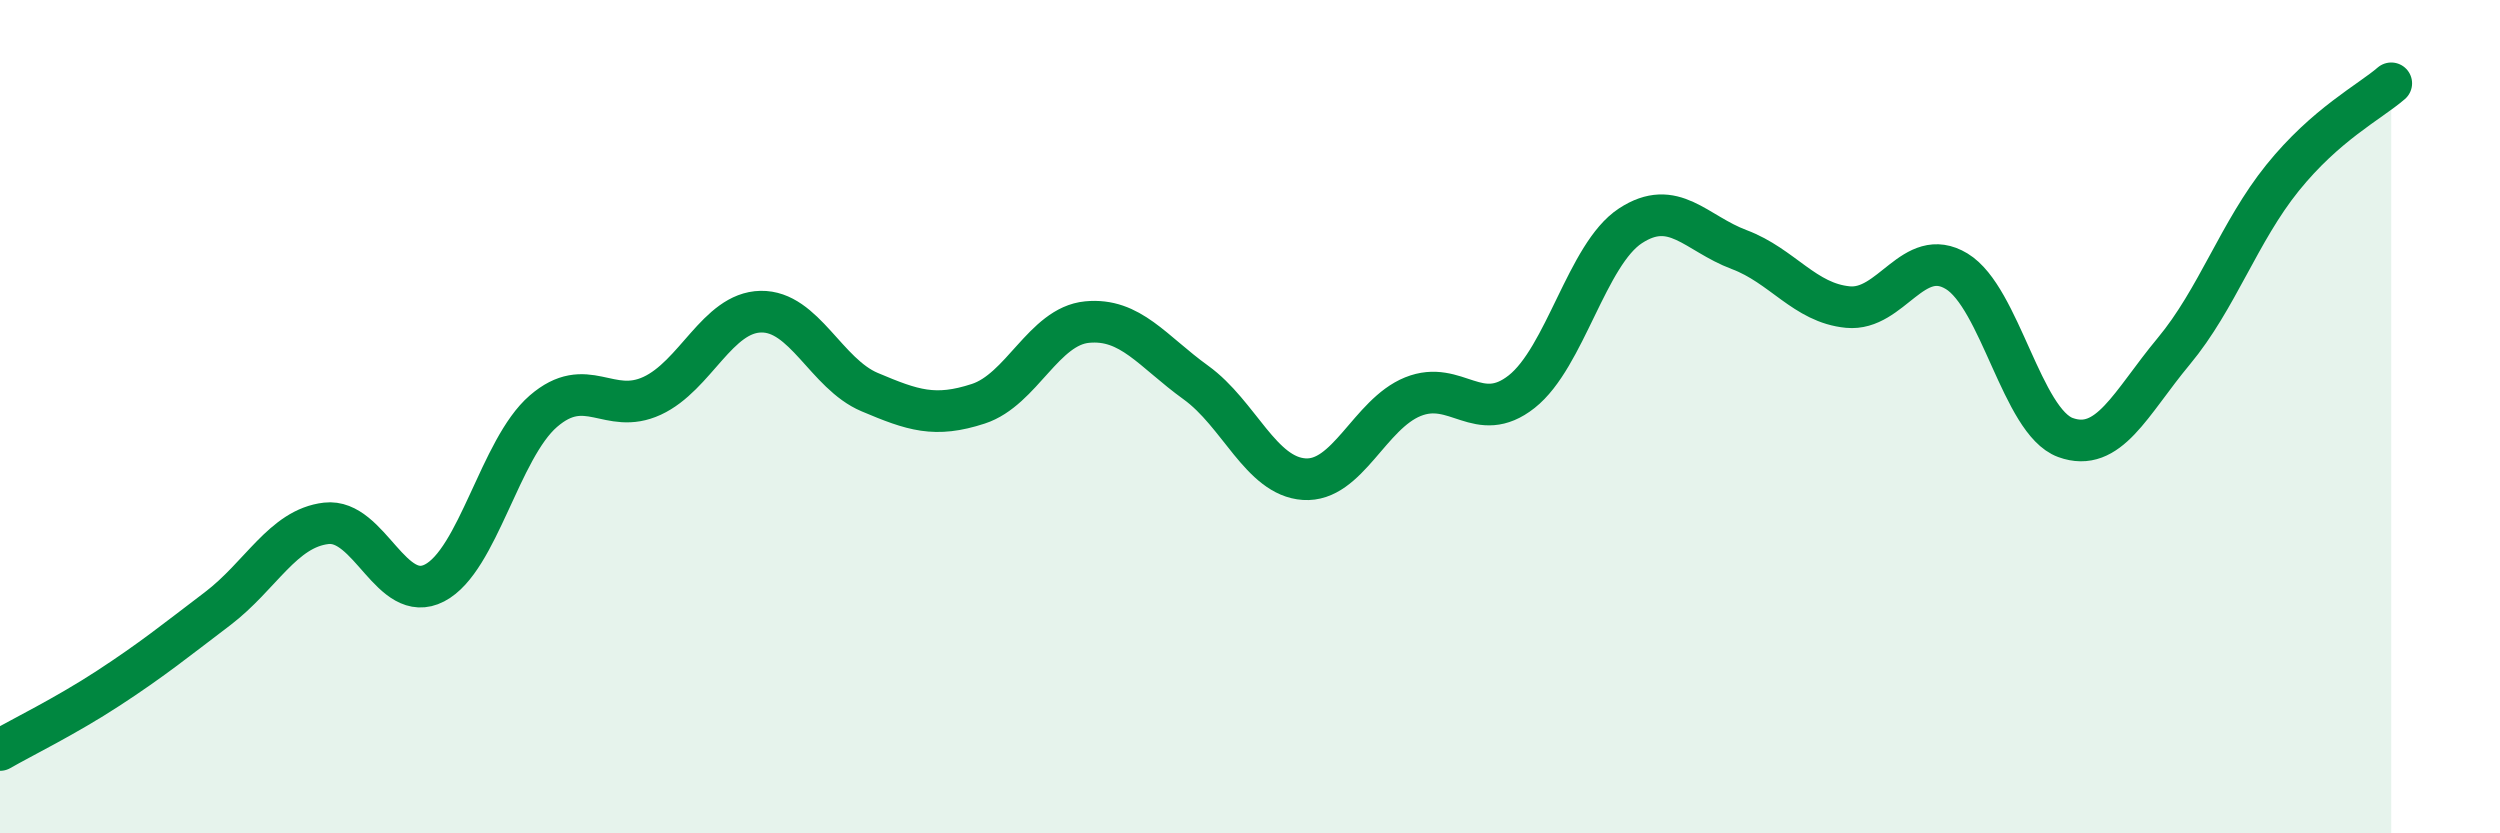
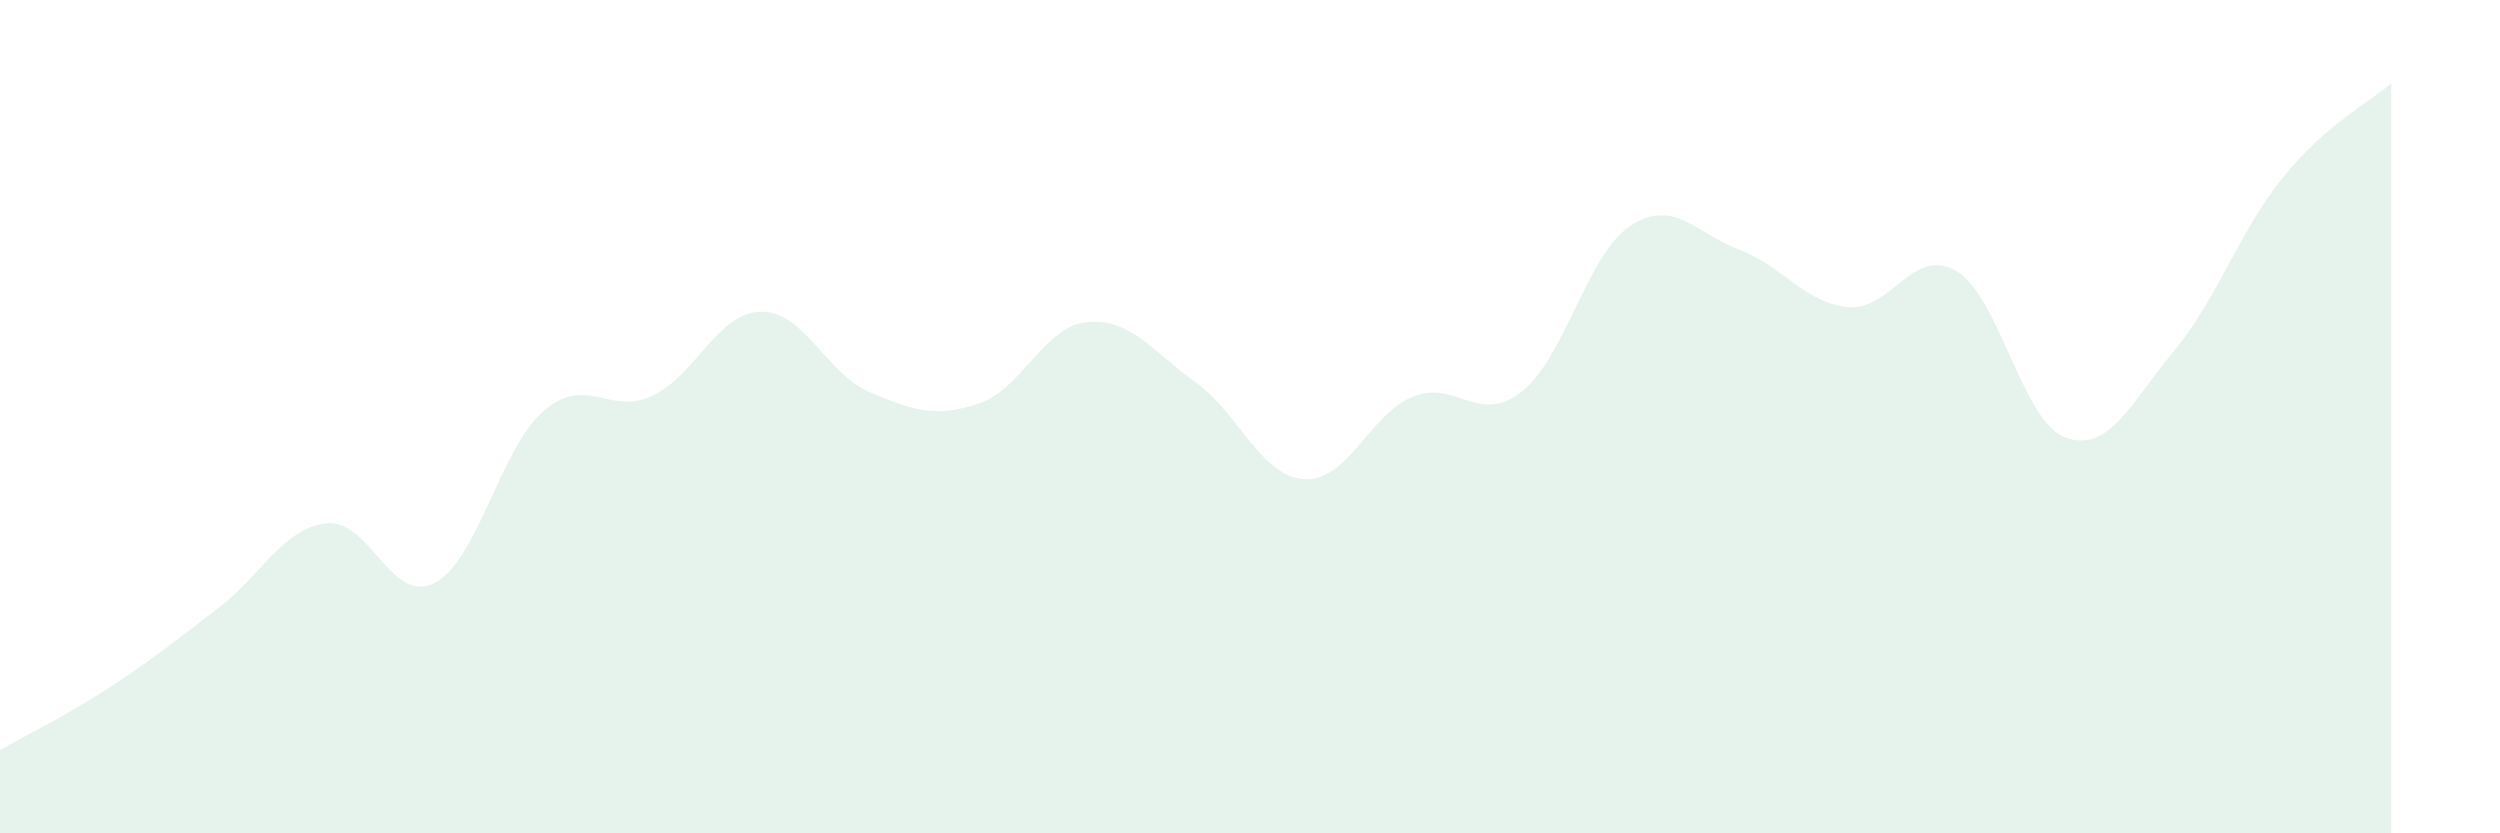
<svg xmlns="http://www.w3.org/2000/svg" width="60" height="20" viewBox="0 0 60 20">
  <path d="M 0,18 C 0.52,17.7 1.57,17.19 2.61,16.51 C 3.65,15.83 4.18,15.4 5.22,14.61 C 6.26,13.82 6.79,12.68 7.83,12.56 C 8.87,12.44 9.39,14.53 10.43,13.99 C 11.47,13.45 12,10.77 13.04,9.87 C 14.08,8.97 14.61,9.98 15.65,9.5 C 16.69,9.02 17.22,7.5 18.26,7.48 C 19.3,7.46 19.83,8.97 20.87,9.41 C 21.91,9.85 22.44,10.03 23.48,9.69 C 24.52,9.35 25.05,7.83 26.09,7.73 C 27.13,7.63 27.66,8.43 28.7,9.18 C 29.74,9.93 30.26,11.43 31.3,11.5 C 32.34,11.57 32.87,9.94 33.91,9.52 C 34.95,9.1 35.48,10.22 36.52,9.4 C 37.56,8.58 38.09,6.1 39.13,5.42 C 40.17,4.74 40.7,5.6 41.74,5.99 C 42.78,6.38 43.31,7.27 44.35,7.37 C 45.39,7.47 45.92,5.88 46.96,6.51 C 48,7.14 48.53,10.12 49.57,10.5 C 50.61,10.88 51.13,9.68 52.17,8.43 C 53.21,7.18 53.74,5.56 54.78,4.27 C 55.82,2.98 56.87,2.45 57.39,2L57.39 20L0 20Z" fill="#008740" opacity="0.1" stroke-linecap="round" stroke-linejoin="round" />
-   <path d="M 0,18 C 0.52,17.7 1.57,17.19 2.61,16.51 C 3.65,15.83 4.18,15.4 5.22,14.61 C 6.26,13.82 6.79,12.68 7.83,12.56 C 8.87,12.44 9.39,14.53 10.43,13.99 C 11.47,13.45 12,10.77 13.04,9.87 C 14.08,8.97 14.61,9.98 15.65,9.5 C 16.69,9.02 17.22,7.5 18.26,7.48 C 19.3,7.46 19.83,8.97 20.87,9.41 C 21.91,9.85 22.44,10.03 23.48,9.69 C 24.52,9.35 25.05,7.83 26.09,7.73 C 27.13,7.63 27.66,8.43 28.7,9.18 C 29.74,9.93 30.26,11.43 31.3,11.5 C 32.34,11.57 32.87,9.94 33.91,9.52 C 34.95,9.1 35.48,10.22 36.52,9.4 C 37.56,8.58 38.09,6.1 39.13,5.42 C 40.17,4.74 40.7,5.6 41.74,5.99 C 42.78,6.38 43.31,7.27 44.35,7.37 C 45.39,7.47 45.92,5.88 46.96,6.51 C 48,7.14 48.53,10.12 49.57,10.5 C 50.61,10.88 51.13,9.68 52.17,8.43 C 53.21,7.18 53.74,5.56 54.78,4.27 C 55.82,2.98 56.87,2.45 57.39,2" stroke="#008740" stroke-width="1" fill="none" stroke-linecap="round" stroke-linejoin="round" />
</svg>